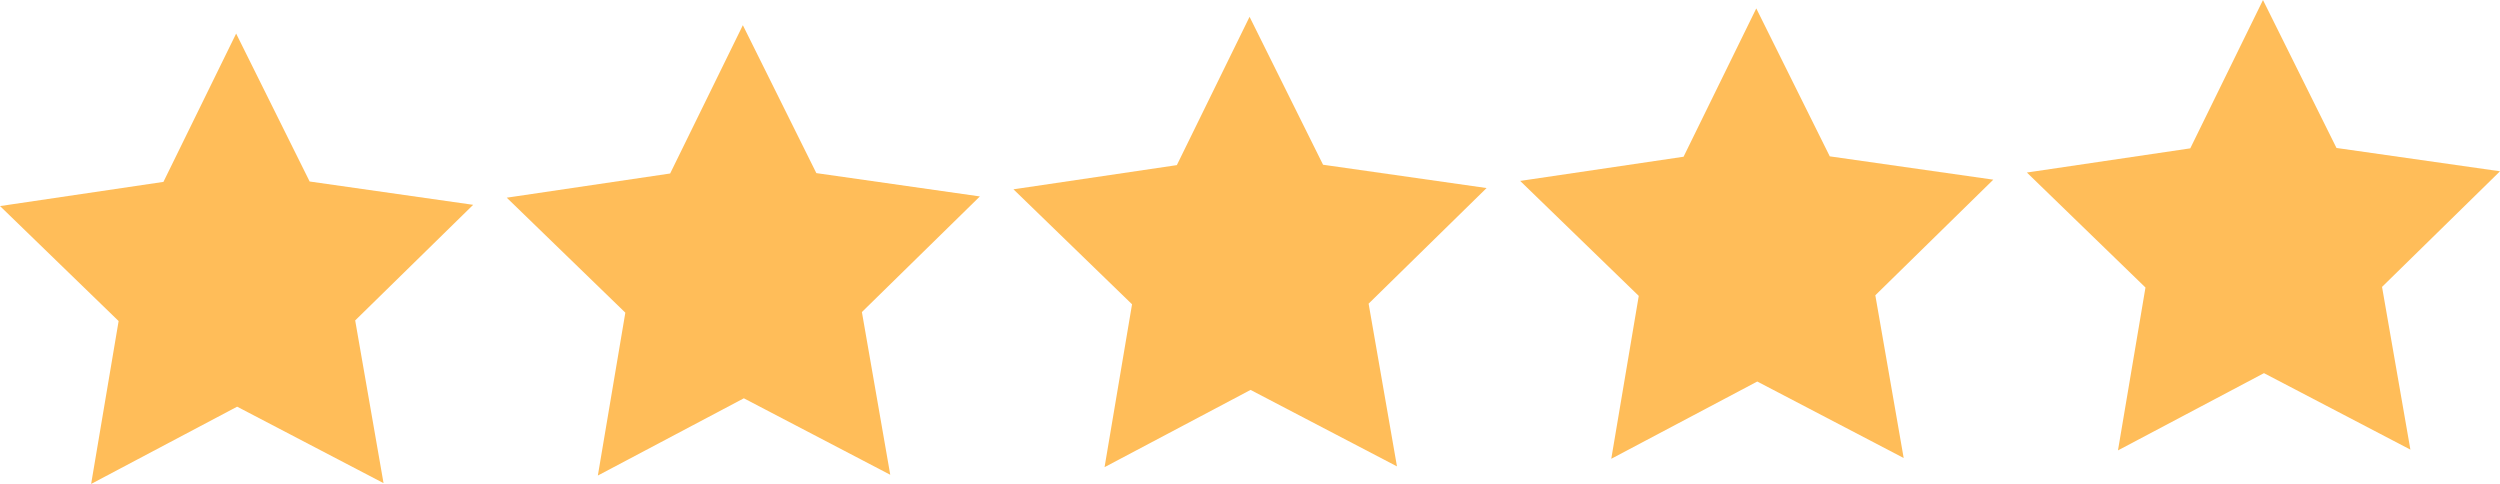
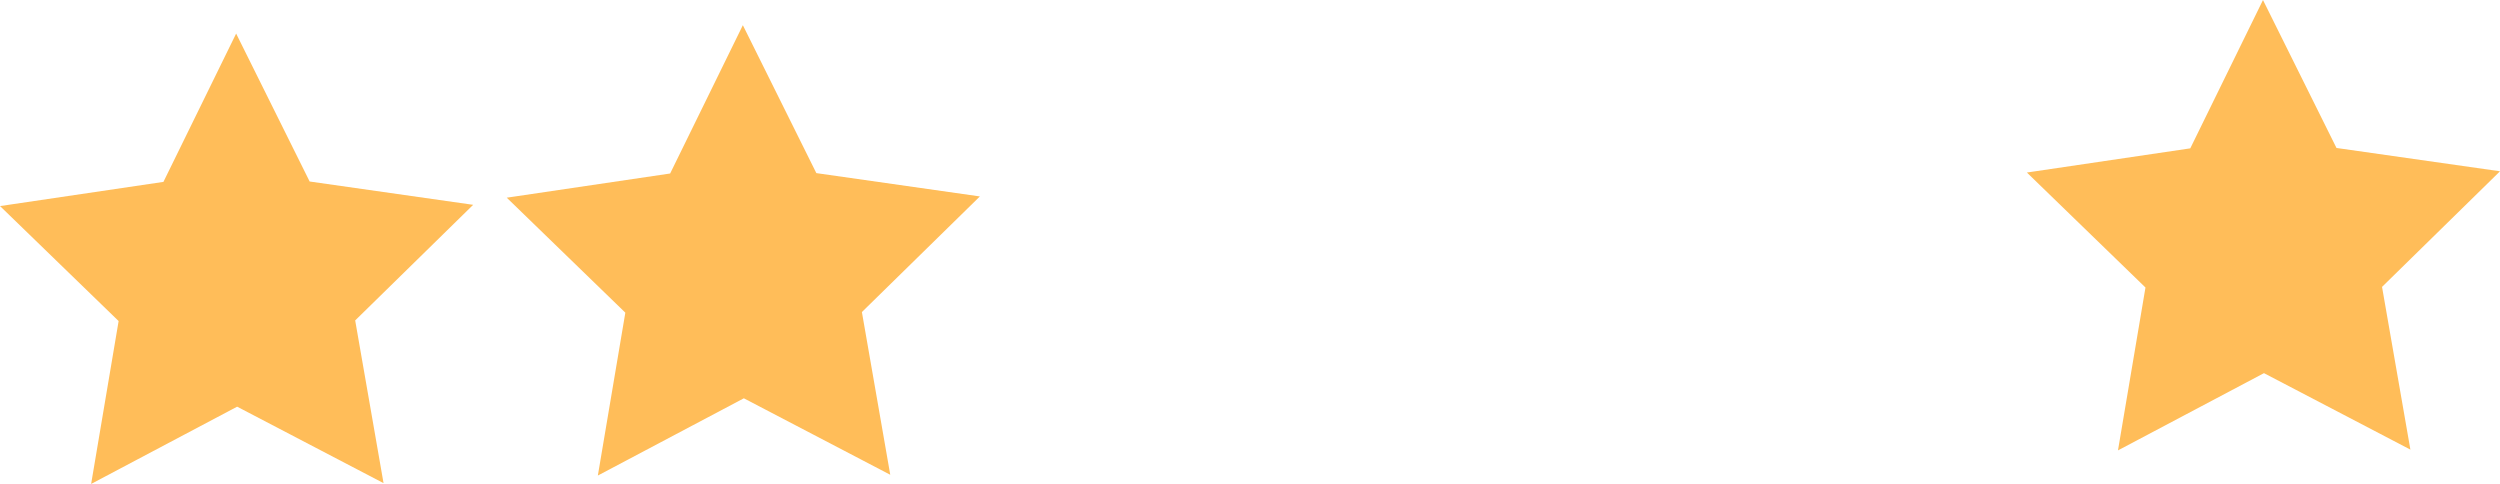
<svg xmlns="http://www.w3.org/2000/svg" data-name="Layer 1" fill="#000000" height="575.8" preserveAspectRatio="xMidYMid meet" version="1" viewBox="20.3 1030.8 2974.8 575.8" width="2974.8" zoomAndPan="magnify">
  <g id="change1_1">
    <path d="M476.69 1605.71L302.47 1514.71 128.74 1606.64 161.45 1412.83 20.34 1276.01 214.77 1247.23 301.29 1070.75 388.75 1246.77 583.33 1274.52 442.94 1412.08 476.69 1605.71z" fill="#ffbd59" />
  </g>
  <g id="change1_2">
    <path d="M1079.63 1595.74L905.42 1504.74 731.69 1596.66 764.4 1402.85 623.29 1266.03 817.72 1237.25 904.24 1060.77 991.69 1236.79 1186.27 1264.54 1045.89 1402.11 1079.63 1595.74z" fill="#ffbd59" />
  </g>
  <g id="change1_3">
-     <path d="M1682.58 1585.76L1508.36 1494.76 1334.63 1586.69 1367.34 1392.88 1226.23 1256.06 1420.66 1227.28 1507.18 1050.79 1594.64 1226.82 1789.22 1254.56 1648.84 1392.13 1682.58 1585.76z" fill="#ffbd59" />
-   </g>
+     </g>
  <g id="change1_4">
-     <path d="M2285.52 1575.79L2111.31 1484.78 1937.58 1576.71 1970.29 1382.9 1829.18 1246.08 2023.61 1217.3 2110.13 1040.82 2197.58 1216.84 2392.16 1244.59 2251.78 1382.15 2285.52 1575.79z" fill="#ffbd59" />
-   </g>
+     </g>
  <g id="change1_5">
    <path d="M2888.47 1565.81L2714.25 1474.81 2540.52 1566.73 2573.24 1372.92 2432.13 1236.1 2626.56 1207.32 2713.07 1030.84 2800.53 1206.86 2995.11 1234.61 2854.73 1372.18 2888.47 1565.81z" fill="#ffbd59" />
  </g>
</svg>